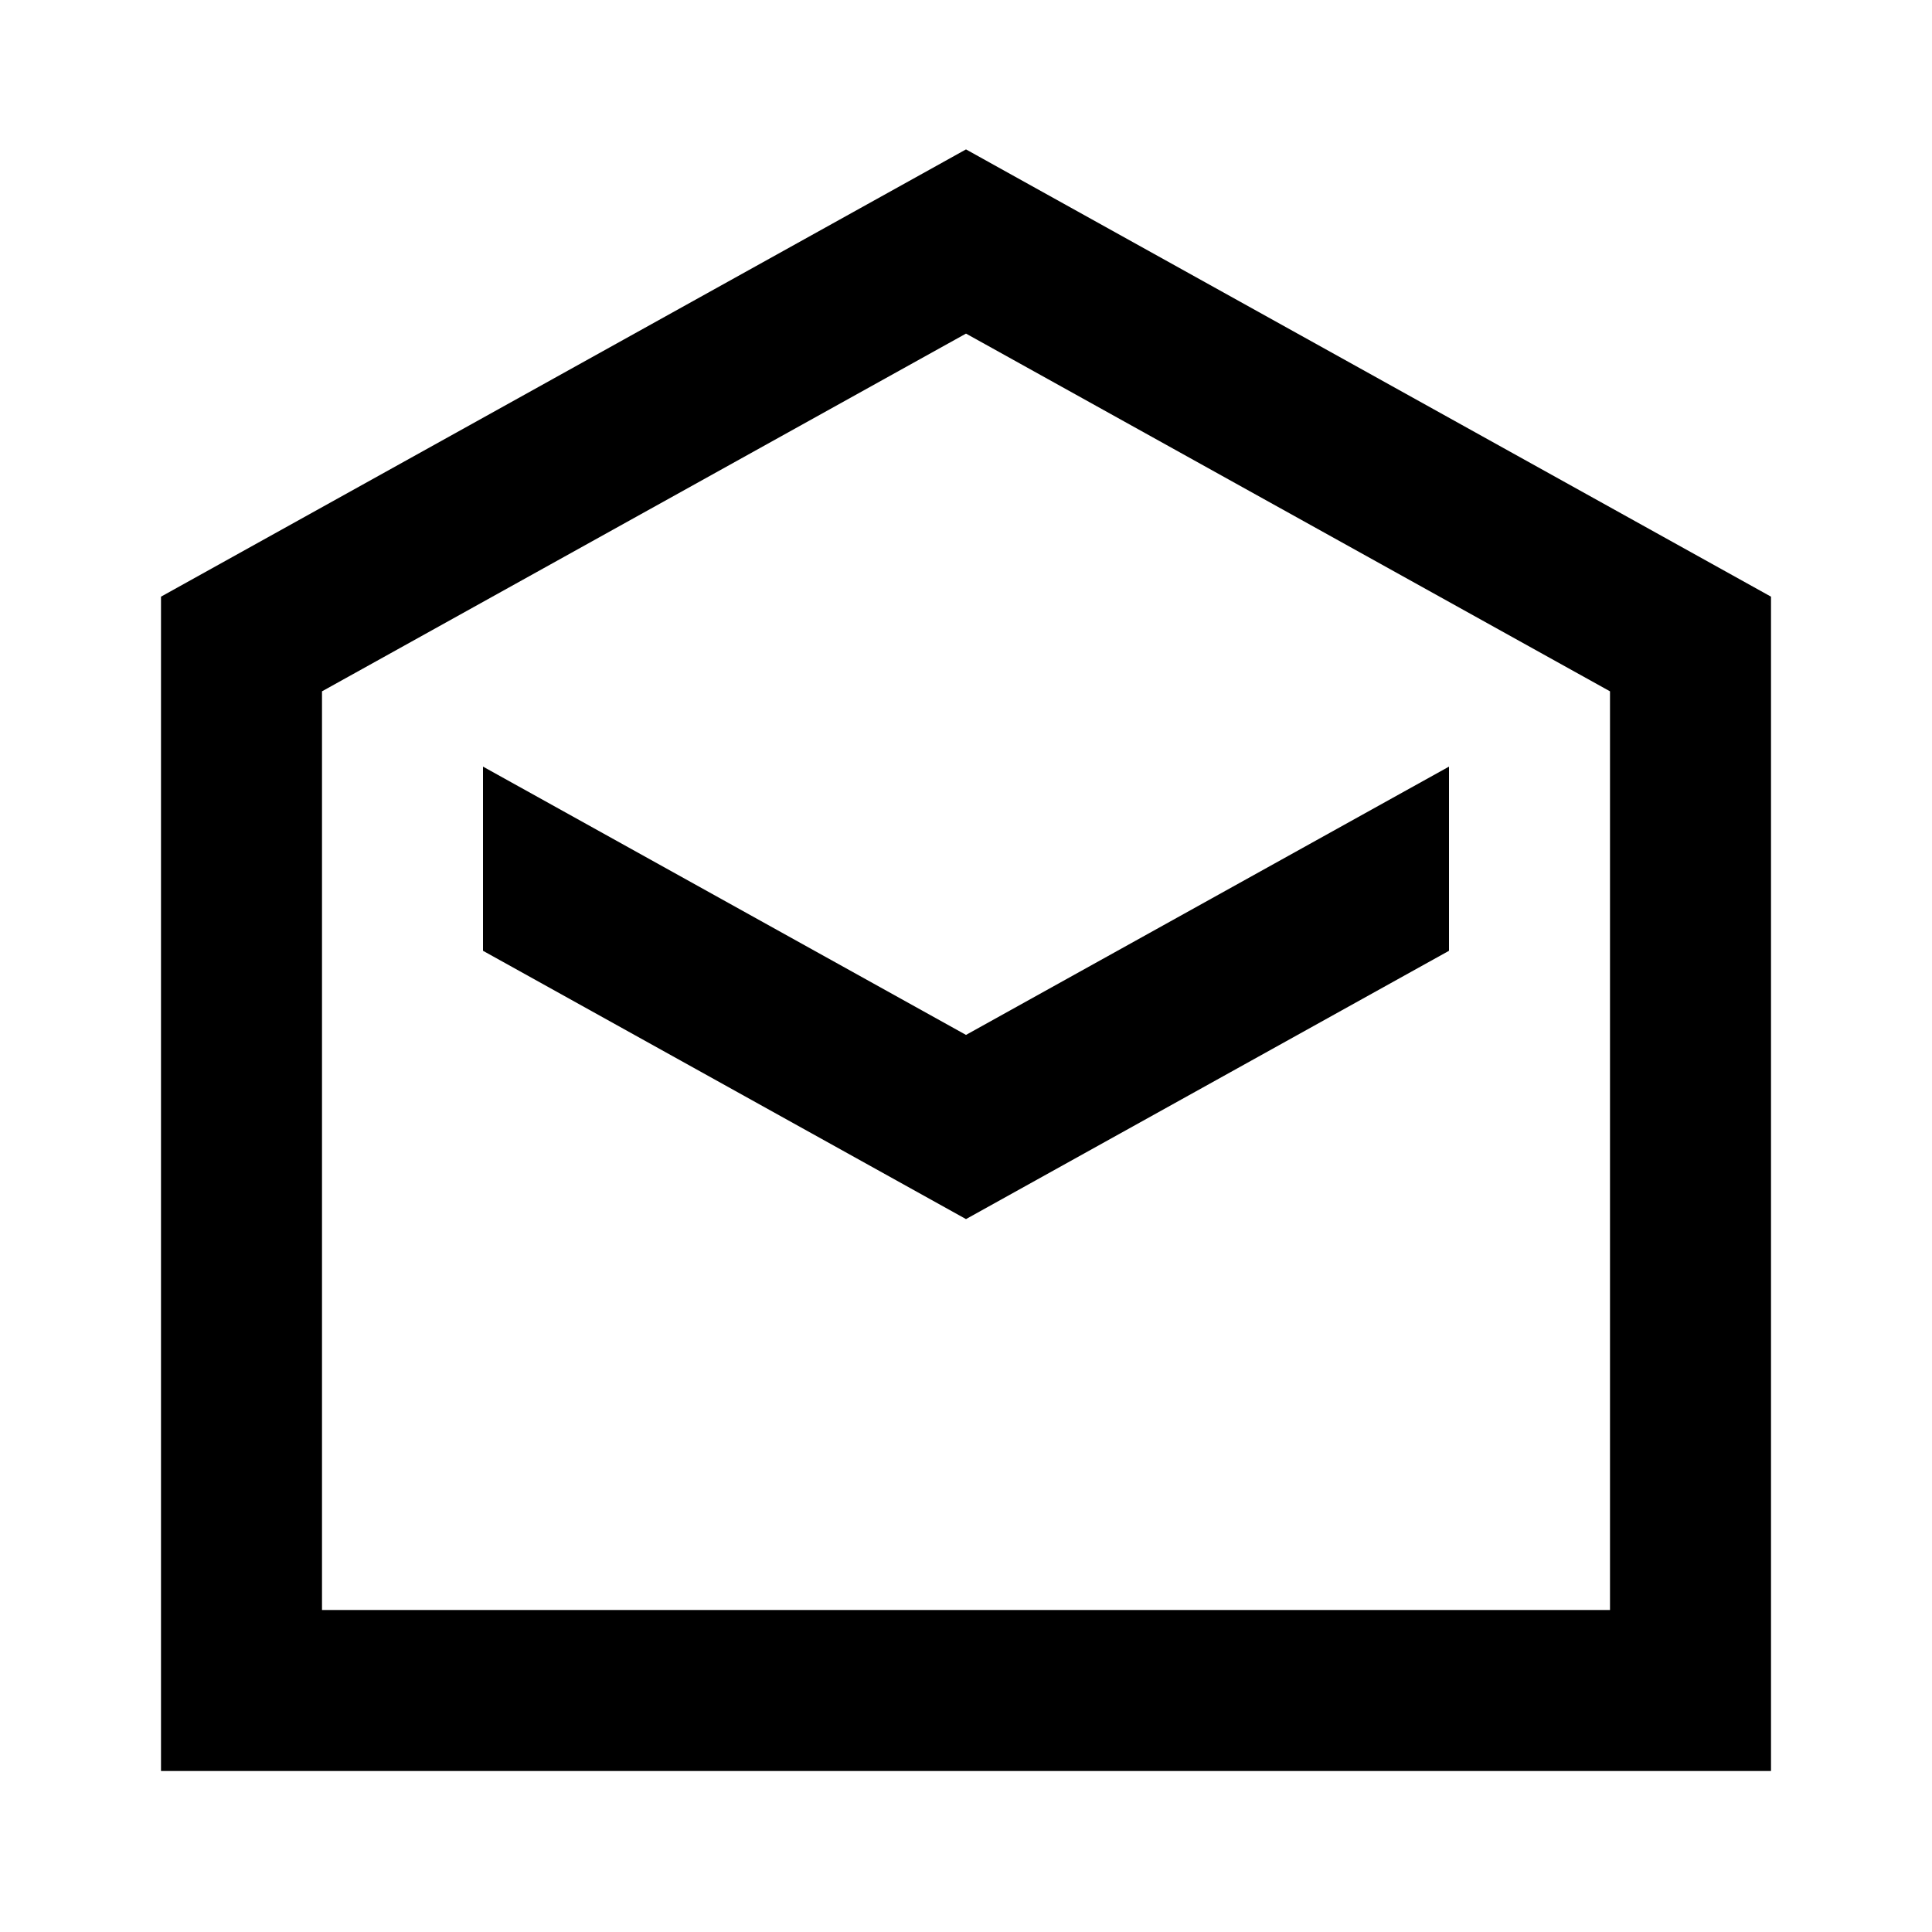
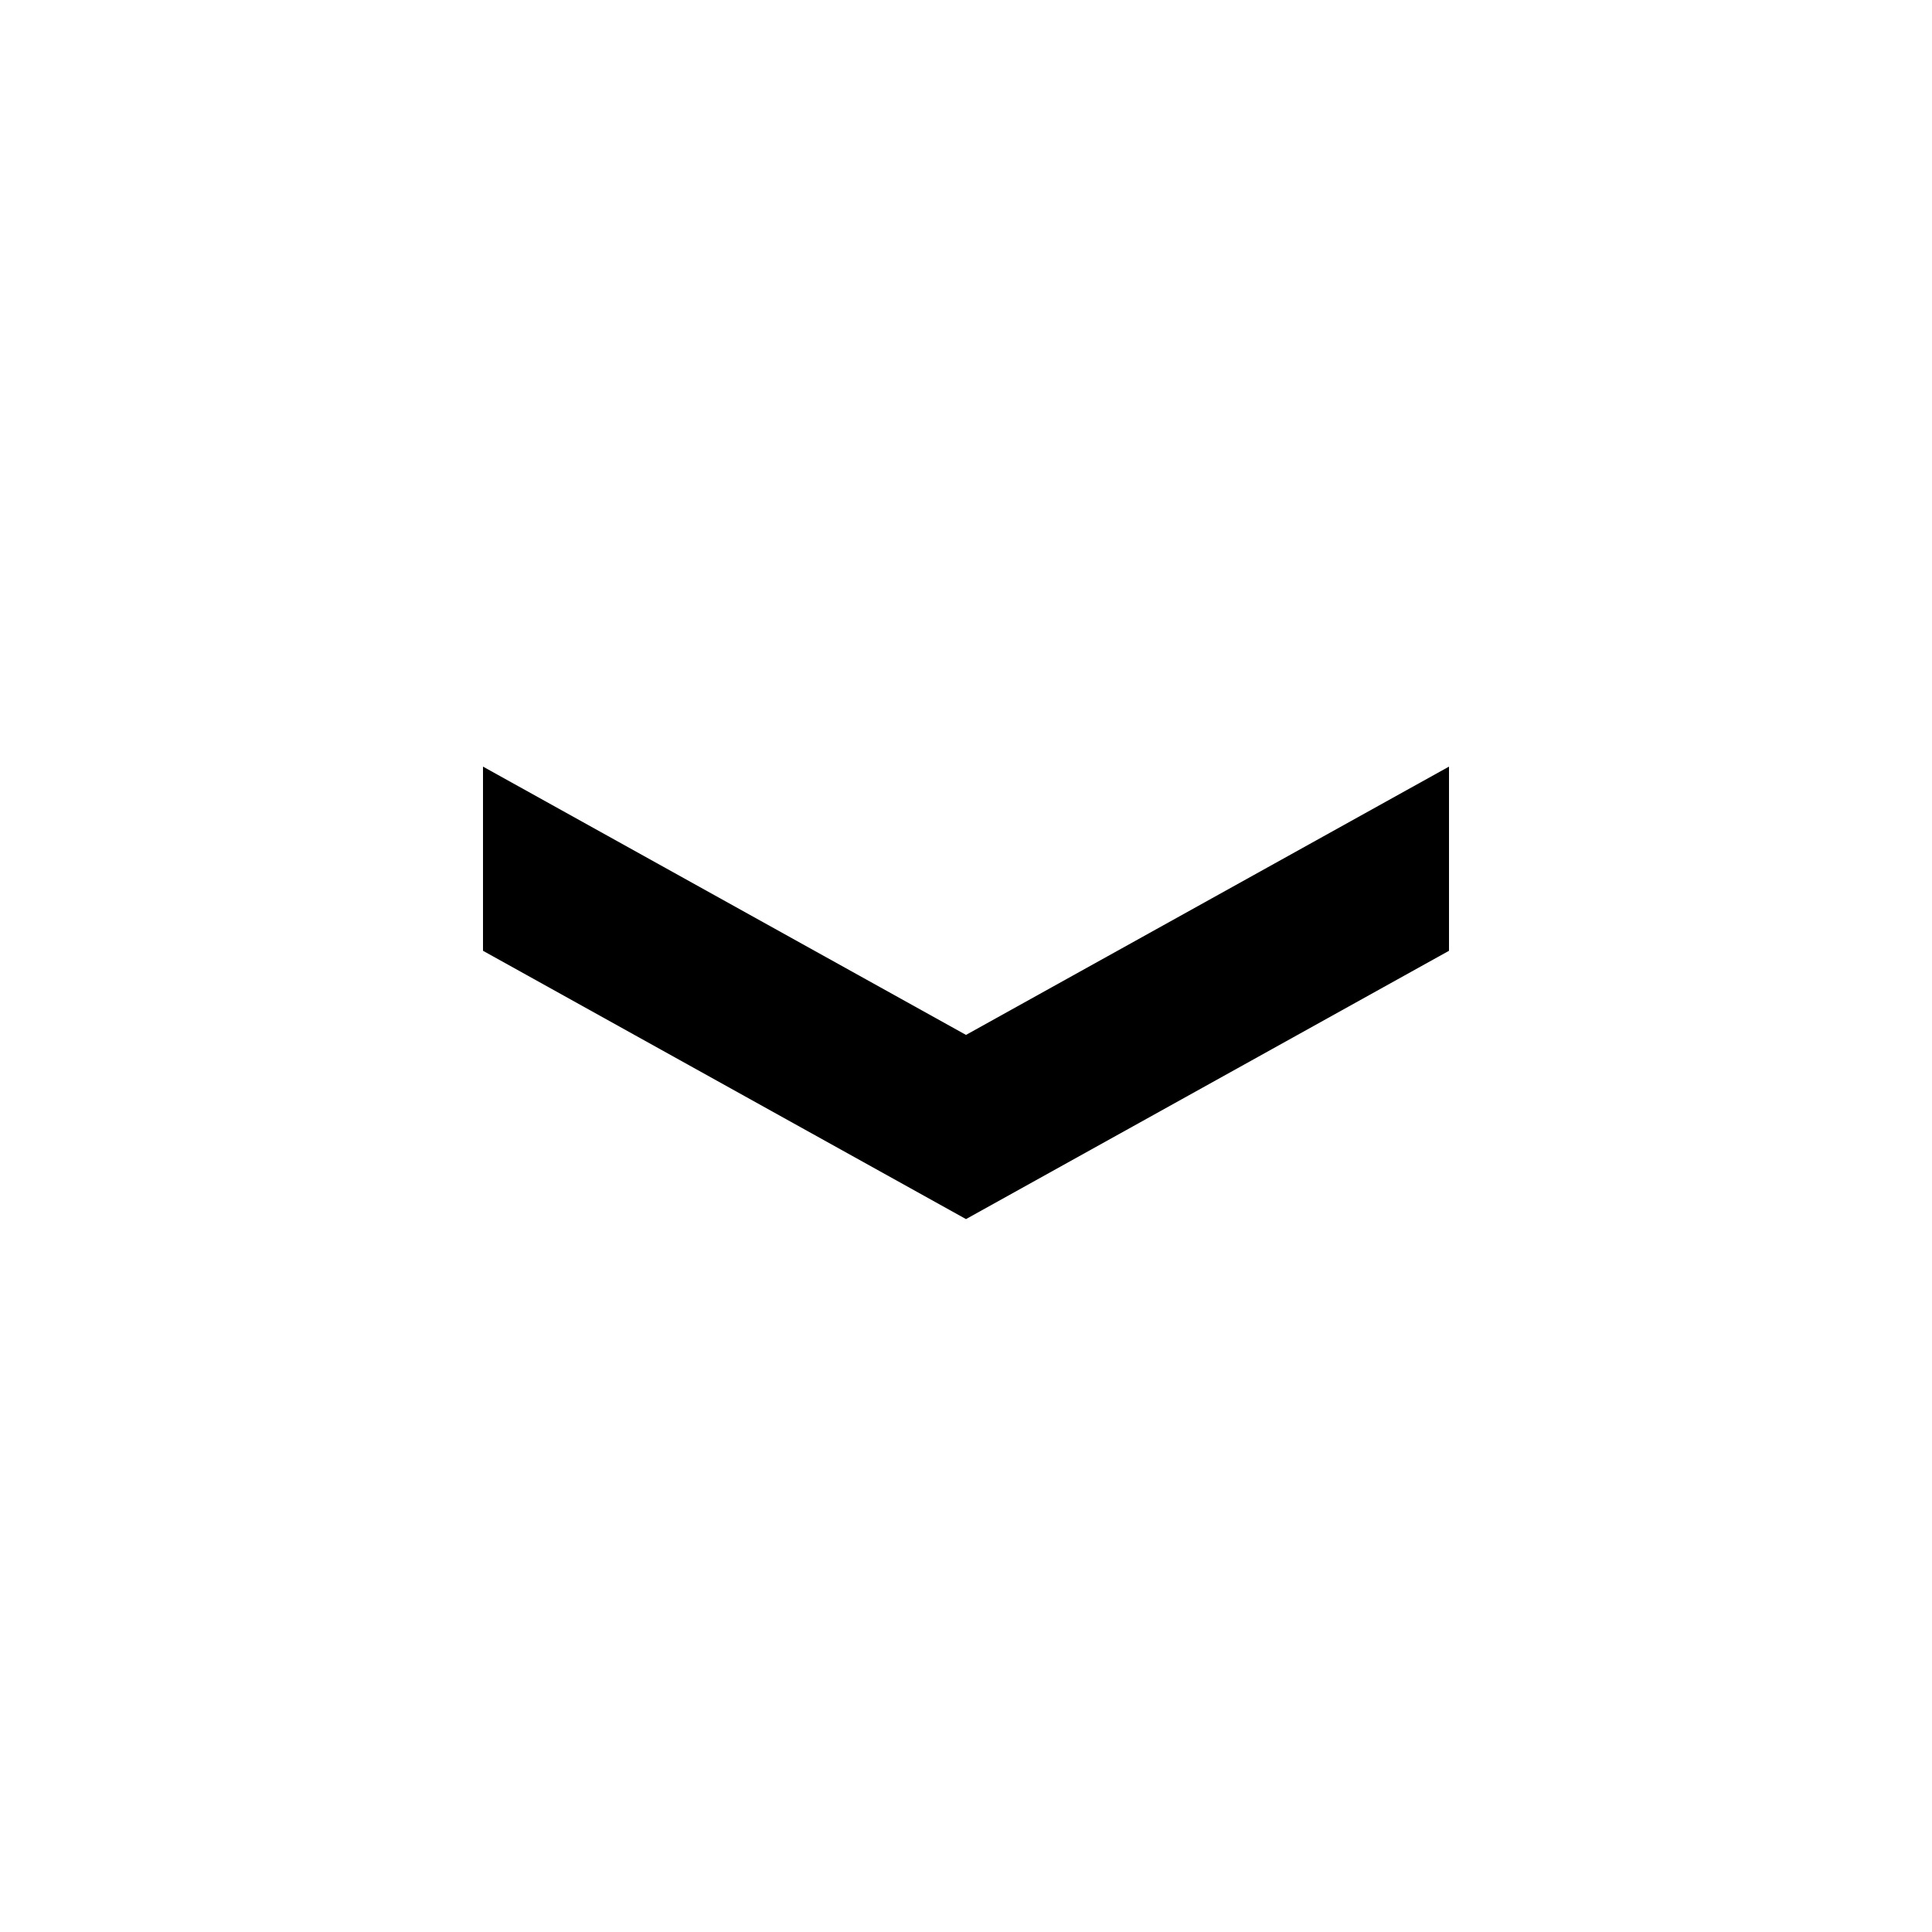
<svg xmlns="http://www.w3.org/2000/svg" width="24" height="24" viewBox="0 0 24 24" fill="none">
-   <path fill-rule="evenodd" clip-rule="evenodd" d="M12 1.856L22 7.412V22H2V7.412L12 1.856ZM4 8.588V20H20V8.588L12 4.144L4 8.588Z" fill="black" />
  <path d="M18 9.523L12 12.856L6 9.523V11.811L12 15.144L18 11.811V9.523Z" fill="black" />
</svg>